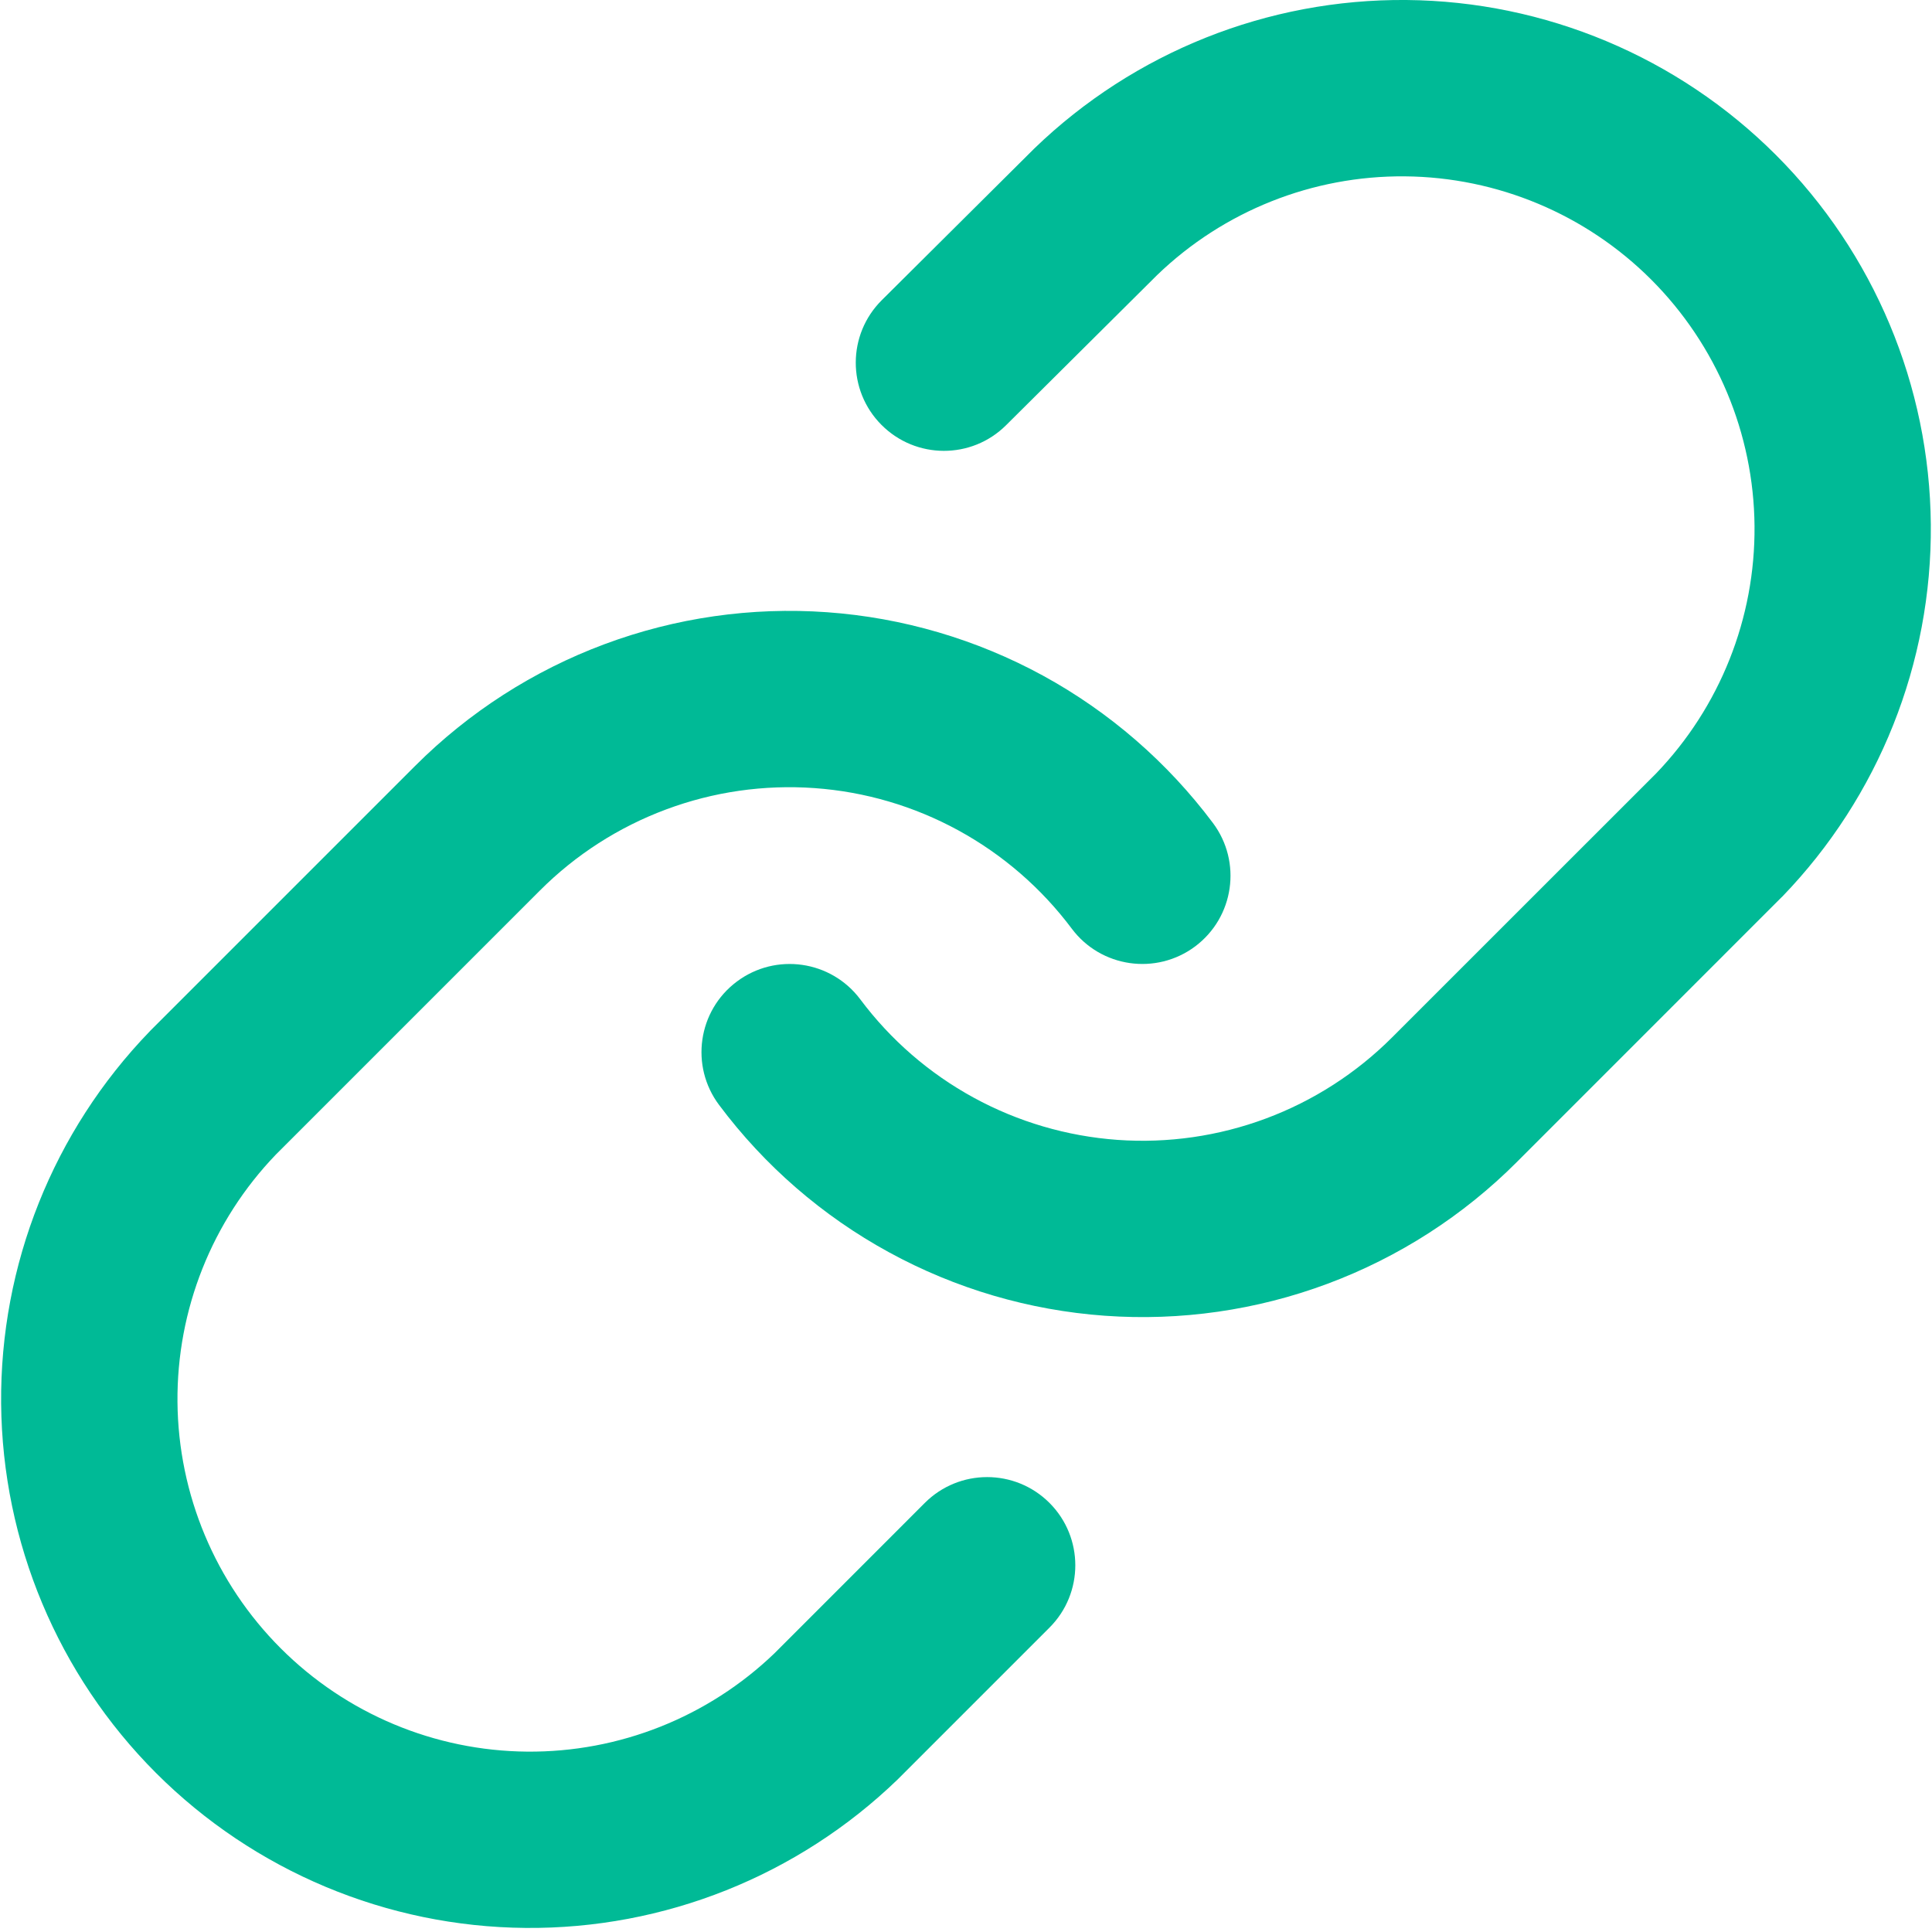
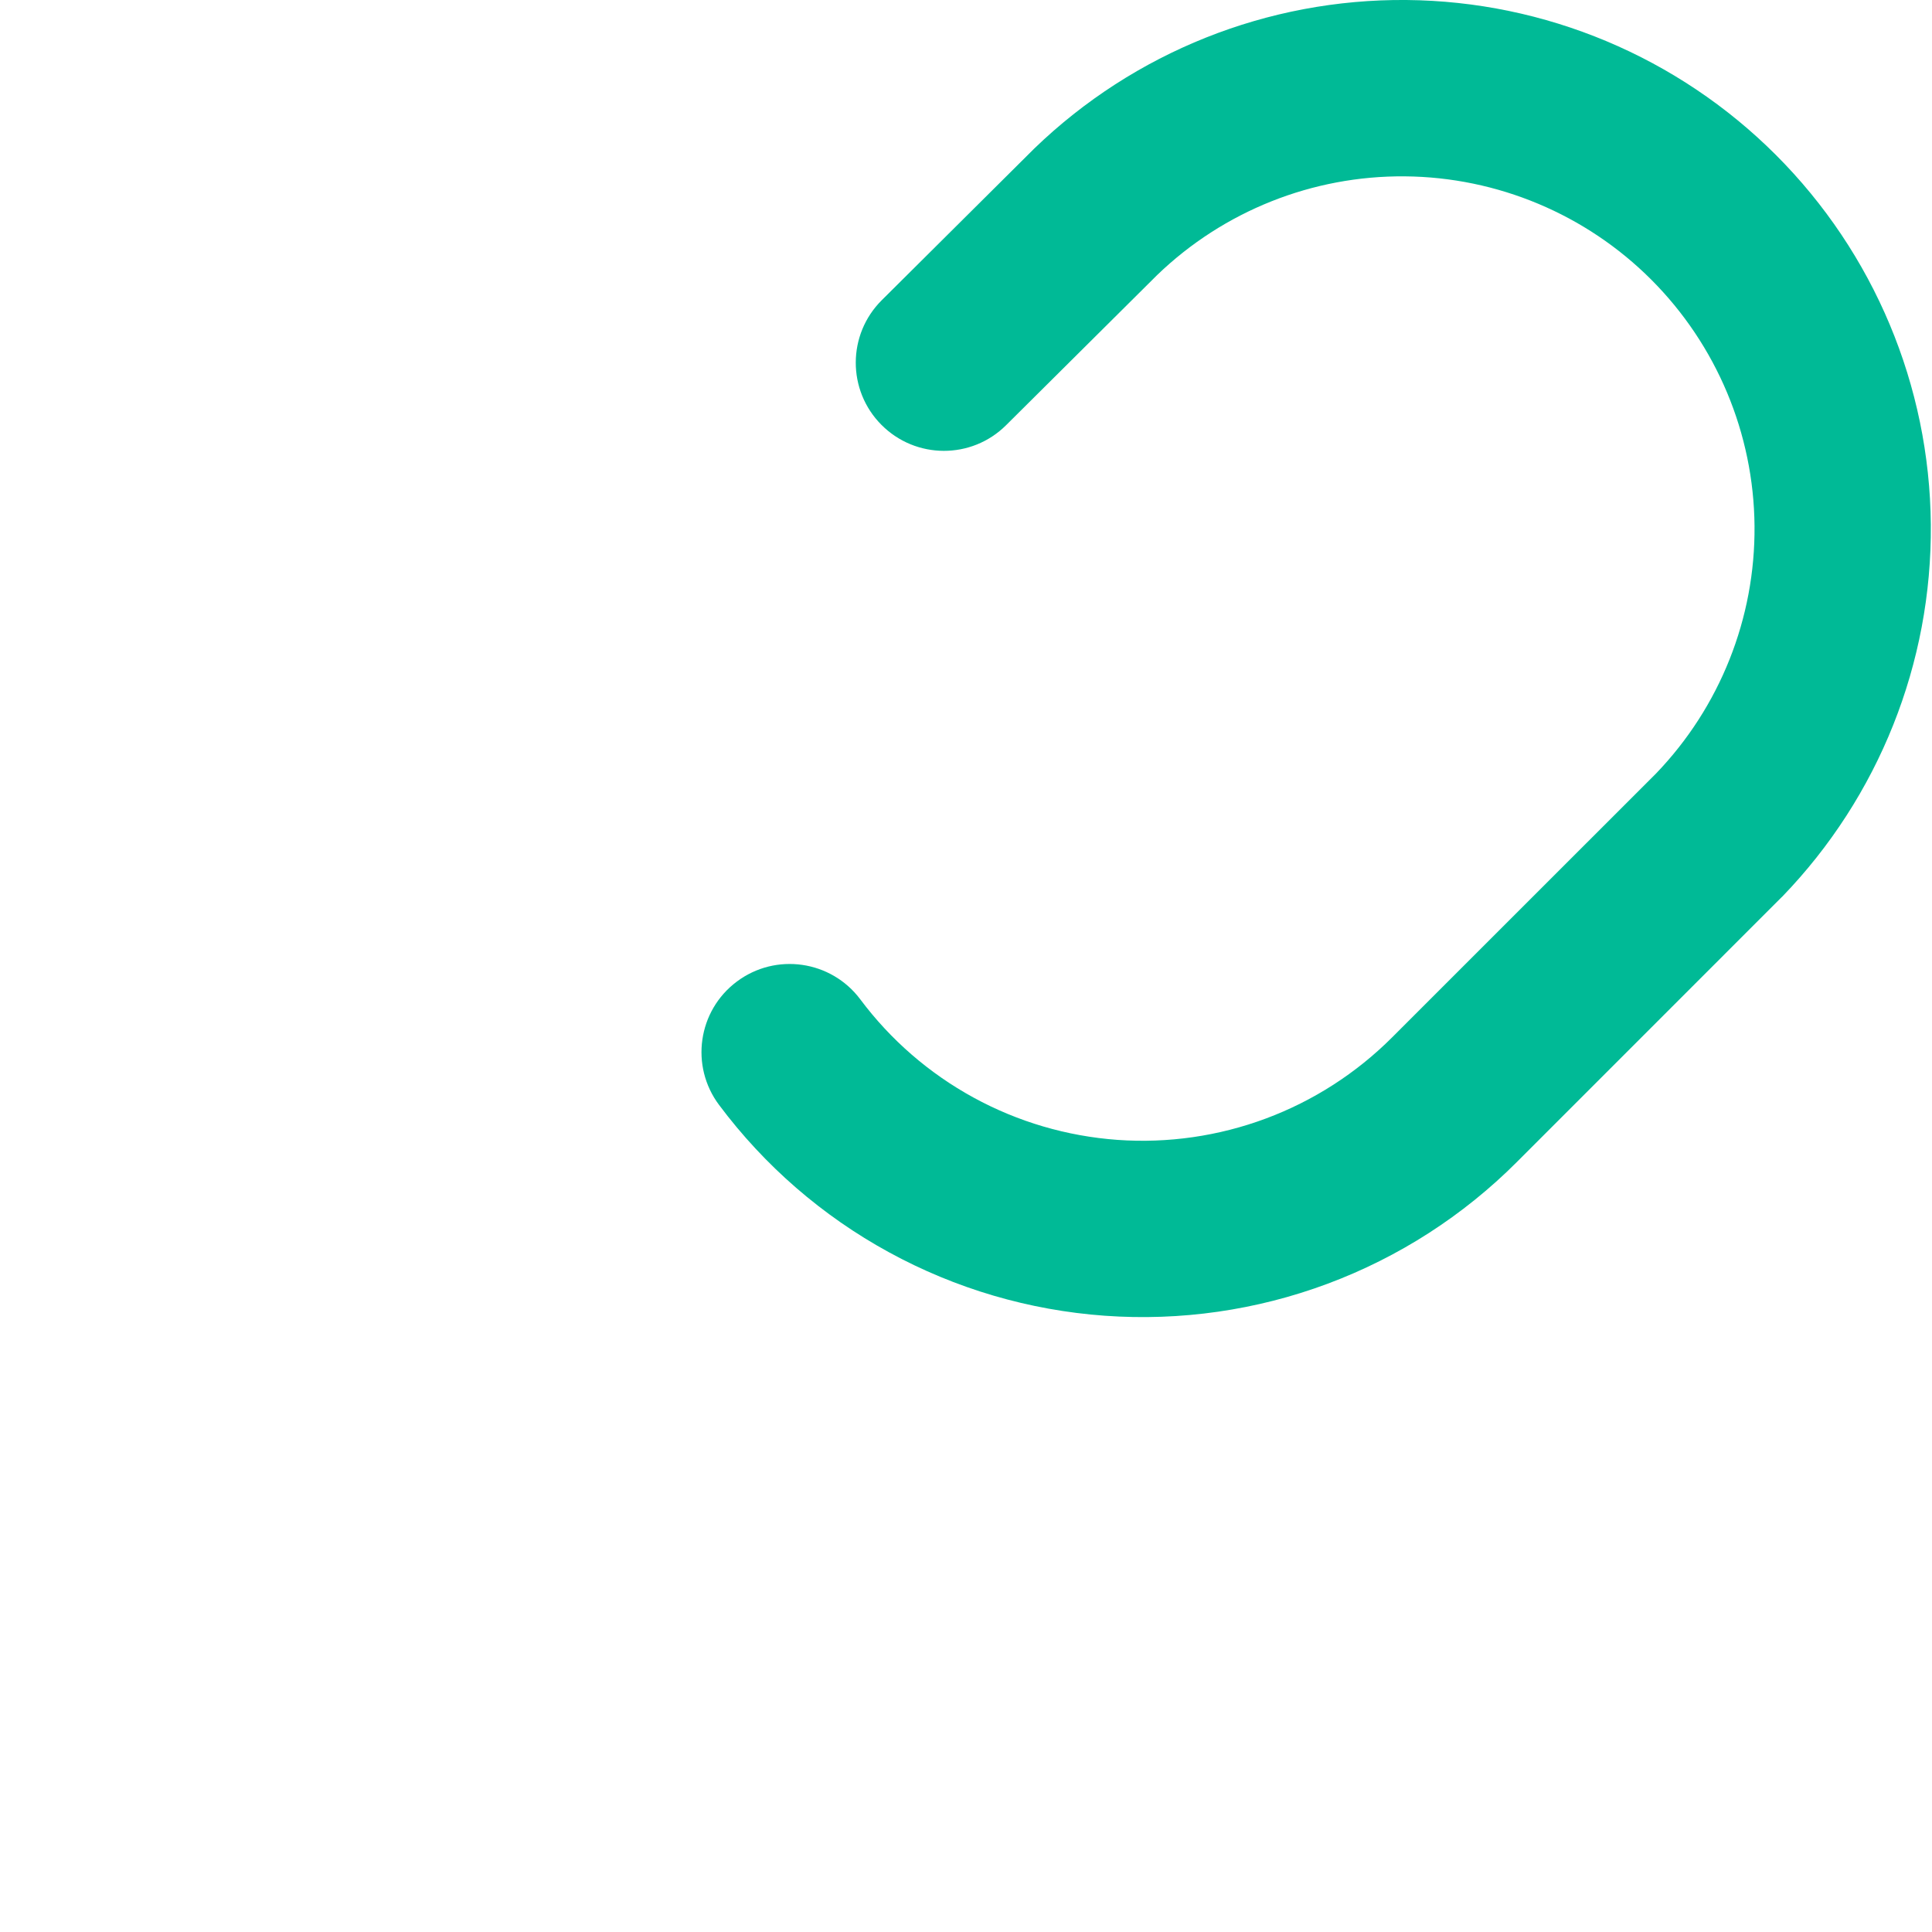
<svg xmlns="http://www.w3.org/2000/svg" width="36" height="36" viewBox="0 0 36 36" fill="none">
  <path fill-rule="evenodd" clip-rule="evenodd" d="M19.273 2.767C21.133 0.971 23.622 -0.022 26.207 0C28.791 0.023 31.264 1.06 33.091 2.887C34.919 4.715 35.956 7.187 35.978 9.772C36.001 12.356 35.007 14.846 33.212 16.705L33.191 16.725L28.263 21.654C27.264 22.654 26.061 23.427 24.737 23.921C23.413 24.415 21.997 24.618 20.588 24.517C19.178 24.416 17.806 24.013 16.566 23.335C15.325 22.658 14.245 21.721 13.399 20.589C12.855 19.863 13.003 18.833 13.73 18.29C14.457 17.746 15.486 17.895 16.03 18.621C16.594 19.376 17.314 20 18.141 20.452C18.968 20.904 19.882 21.172 20.822 21.24C21.762 21.307 22.706 21.171 23.588 20.842C24.471 20.513 25.273 19.997 25.939 19.331L30.858 14.413C32.049 13.174 32.708 11.519 32.693 9.8C32.678 8.077 31.986 6.429 30.768 5.21C29.55 3.992 27.901 3.301 26.178 3.286C24.459 3.271 22.803 3.93 21.564 5.123L18.747 7.923C18.104 8.563 17.064 8.56 16.424 7.916C15.784 7.273 15.787 6.233 16.431 5.593L19.256 2.784L19.273 2.767Z" fill="#00BA96" />
-   <path fill-rule="evenodd" clip-rule="evenodd" d="M11.263 12.004C12.587 11.51 14.002 11.307 15.412 11.408C16.822 11.509 18.193 11.912 19.434 12.589C20.674 13.267 21.754 14.204 22.601 15.335C23.145 16.062 22.996 17.091 22.27 17.635C21.543 18.178 20.513 18.03 19.97 17.303C19.405 16.549 18.685 15.925 17.858 15.473C17.032 15.021 16.117 14.752 15.177 14.685C14.237 14.618 13.294 14.753 12.411 15.083C11.528 15.412 10.726 15.927 10.06 16.594L5.142 21.512C3.951 22.75 3.292 24.406 3.307 26.125C3.322 27.848 4.013 29.496 5.231 30.714C6.45 31.933 8.098 32.624 9.821 32.639C11.54 32.654 13.195 31.995 14.434 30.804L17.232 28.005C17.874 27.363 18.914 27.363 19.556 28.005C20.197 28.647 20.197 29.687 19.556 30.328L16.746 33.138L16.726 33.158C14.867 34.953 12.377 35.947 9.793 35.924C7.208 35.902 4.736 34.865 2.908 33.038C1.081 31.21 0.044 28.738 0.021 26.153C-0.001 23.569 0.992 21.079 2.788 19.22L2.808 19.199L7.736 14.271C7.736 14.271 7.736 14.271 7.736 14.271C8.736 13.271 9.938 12.498 11.263 12.004Z" fill="#00BA96" />
</svg>